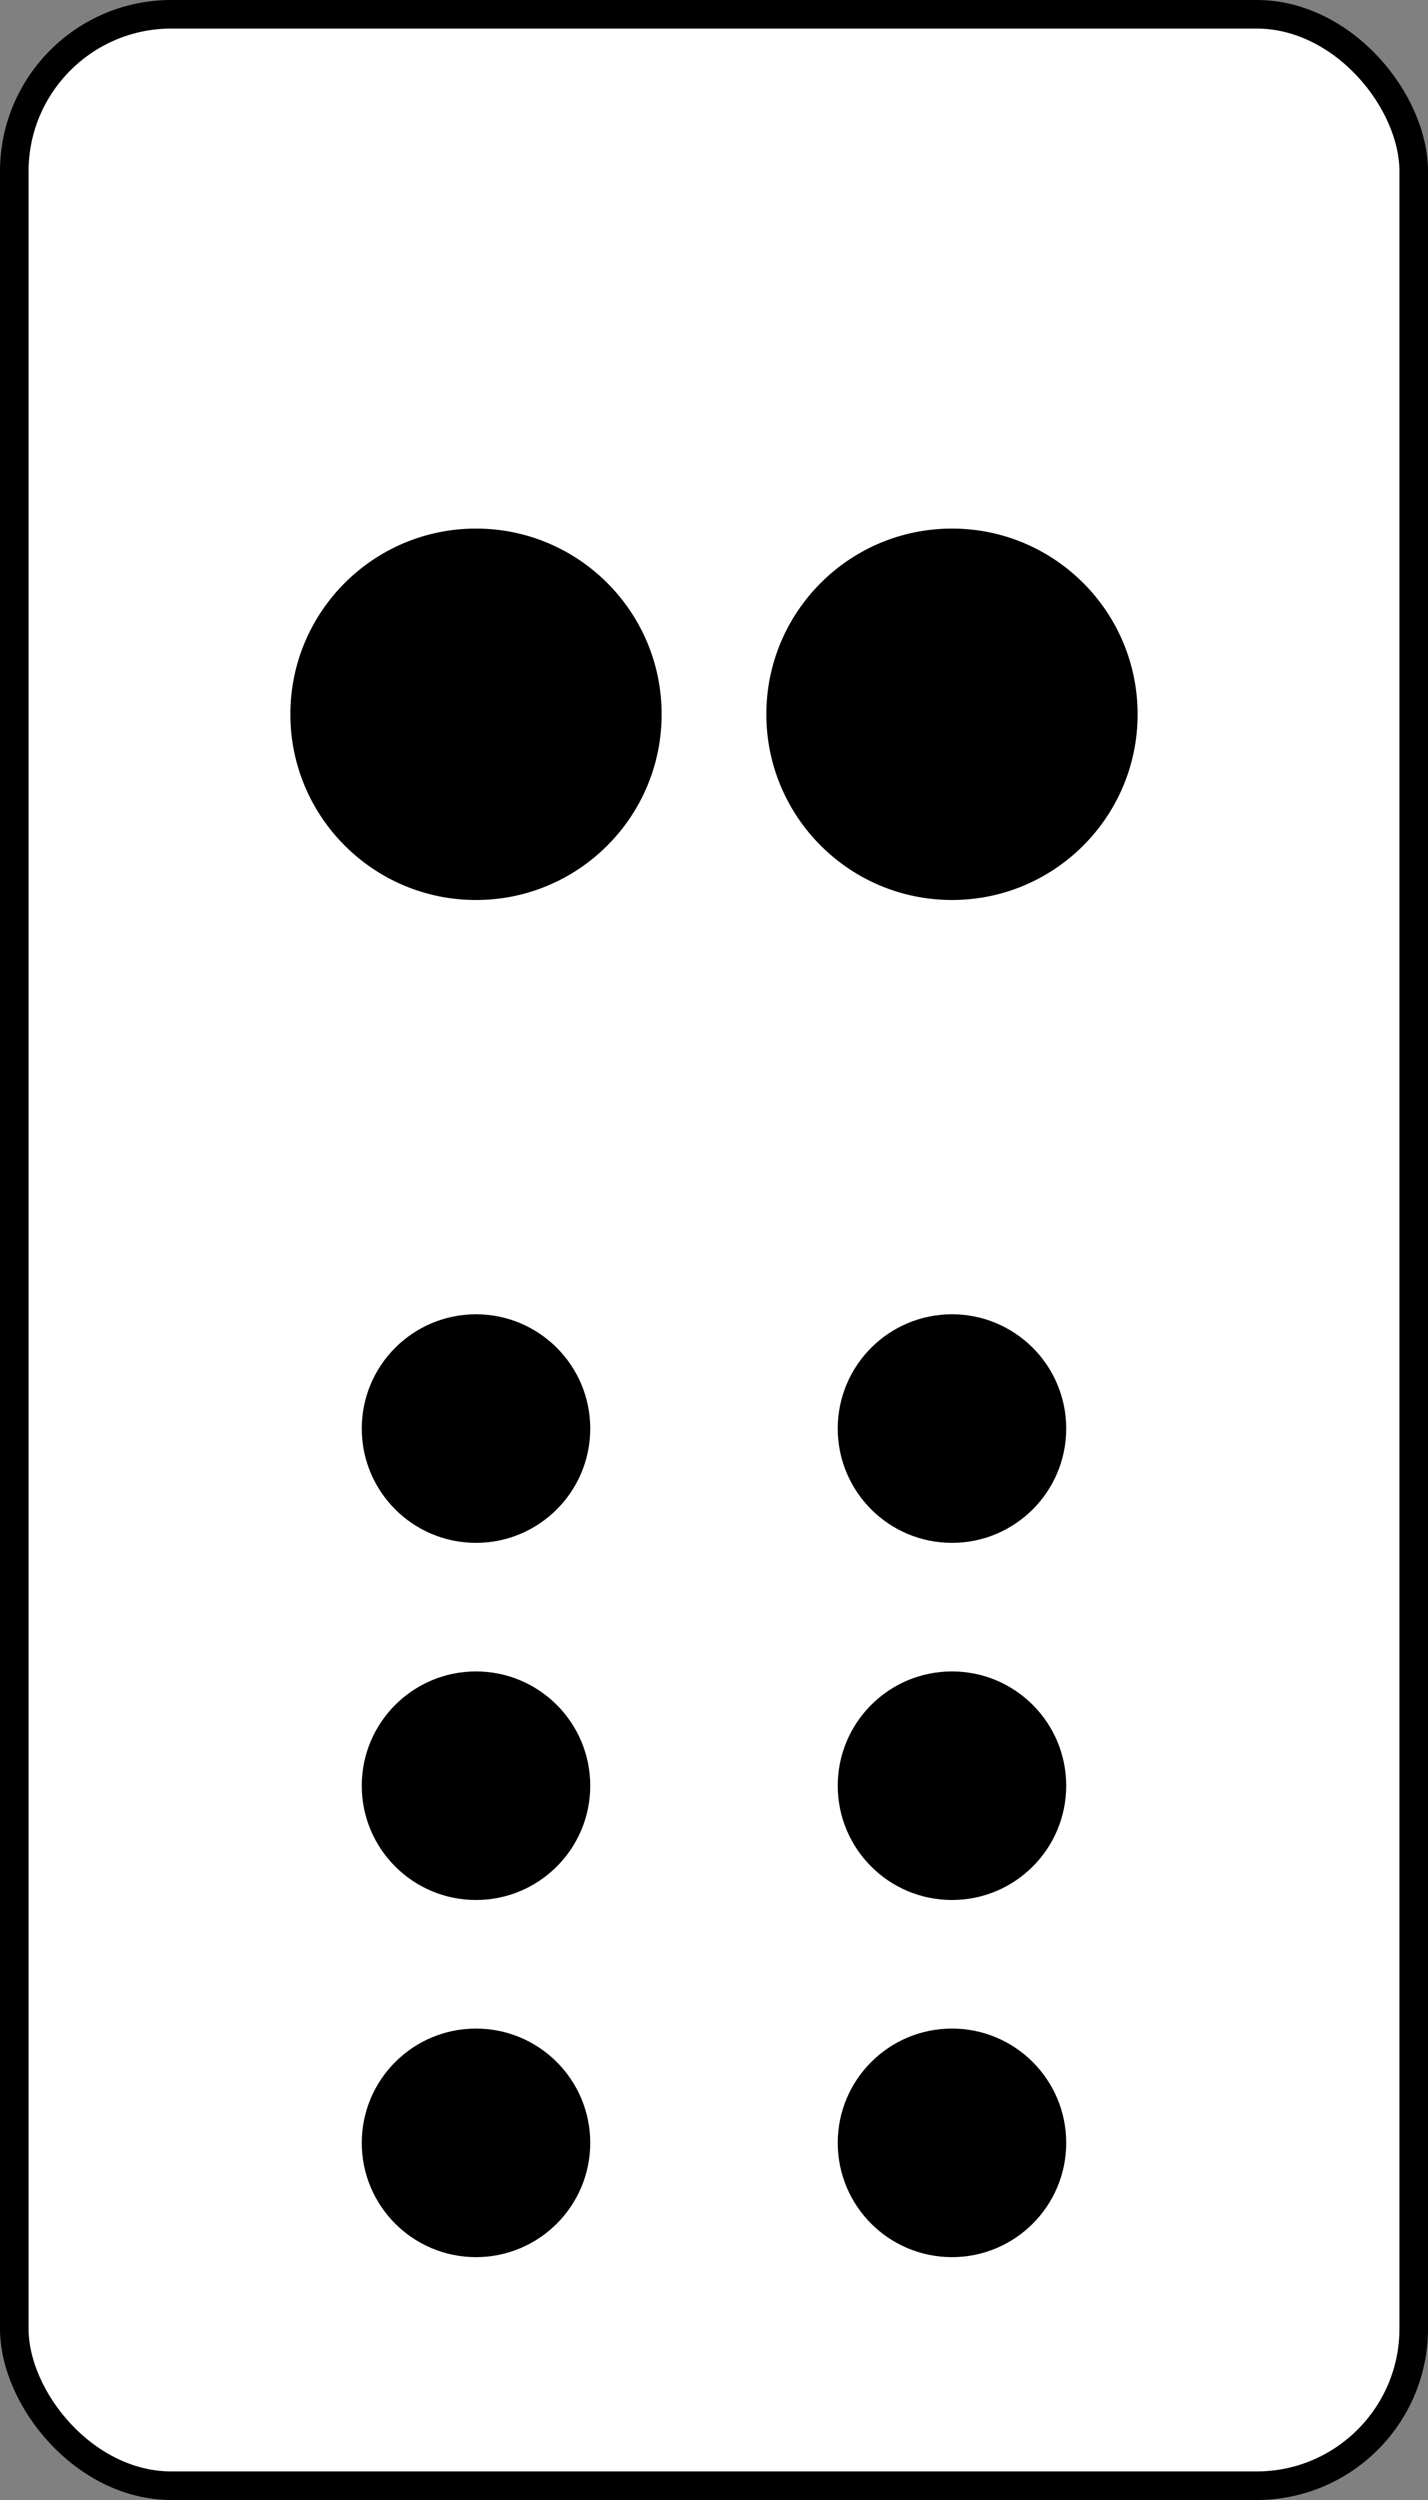
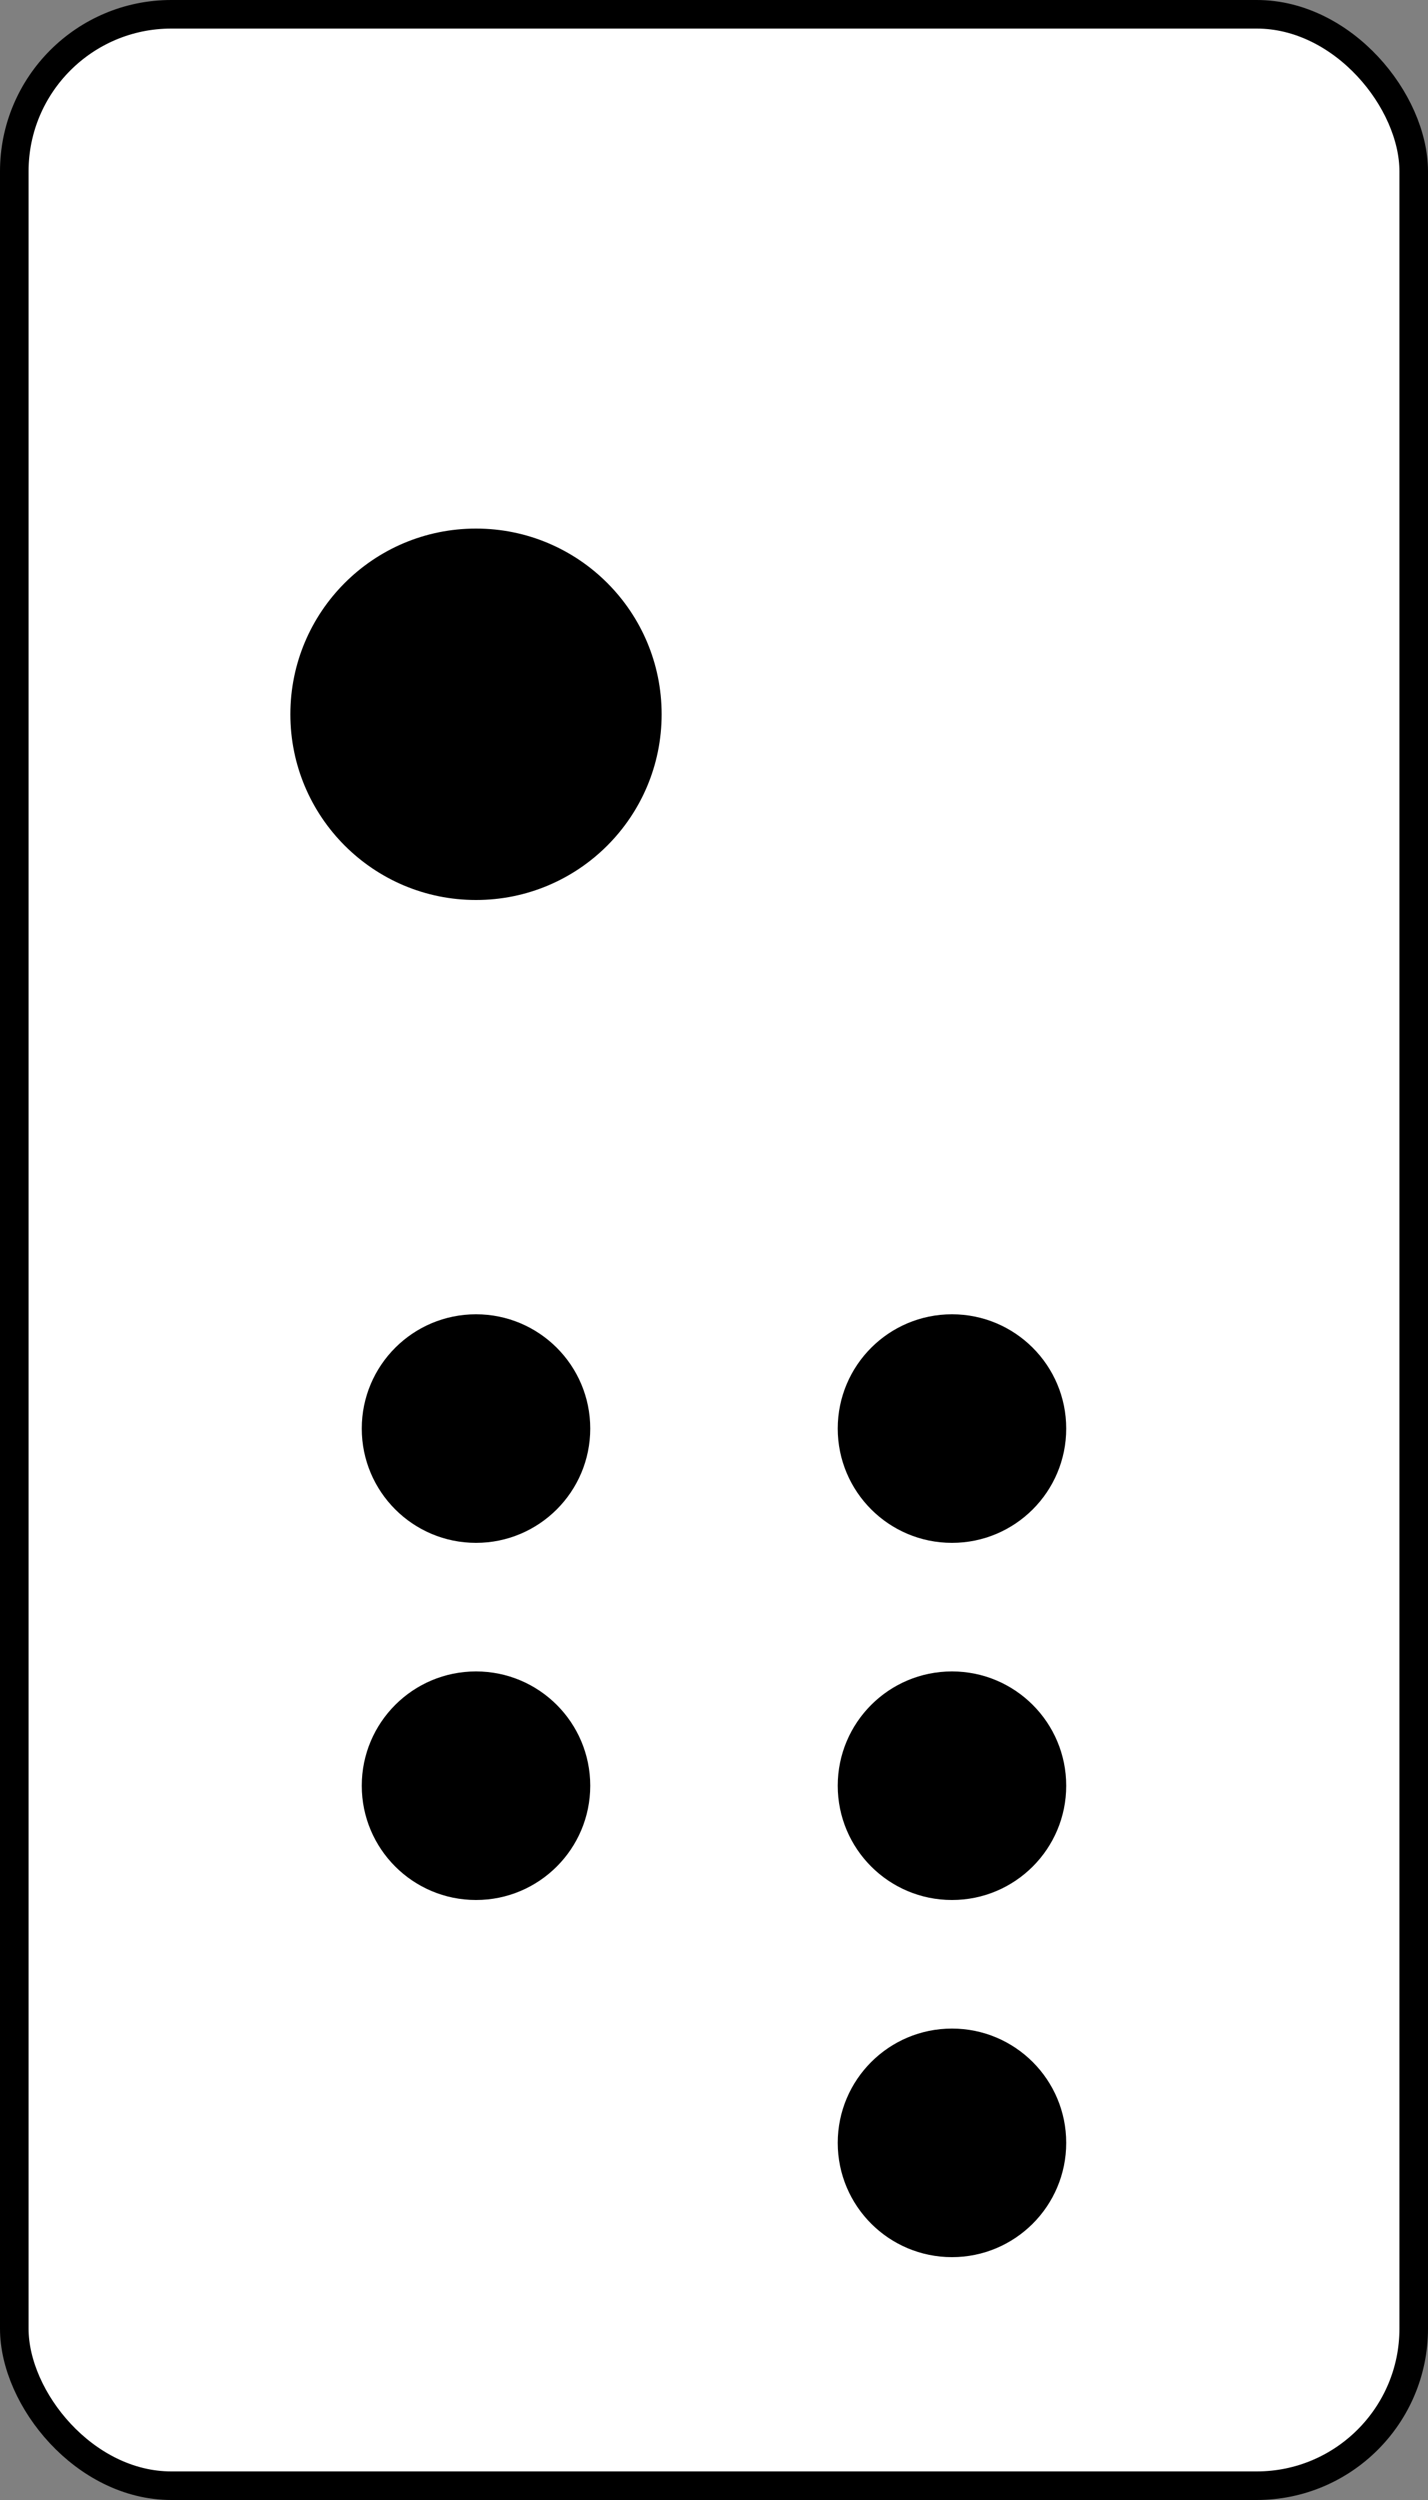
<svg xmlns="http://www.w3.org/2000/svg" width="200" height="350" version="1.1" viewBox="0 0 200 350">
  <rect x="0" y="0" width="200" height="350" fill="#808080" stroke="none" />
  <g transform="translate(0 -167.62)" stroke="#000" stroke-linecap="round" stroke-linejoin="bevel">
    <rect x="2" y="169.62" width="196" height="346" rx="22" ry="22" fill="#fff" stroke-width="4" />
    <g stroke-width="2">
-       <circle cx="133.33" cy="267.62" r="25" />
      <circle cx="66.667" cy="267.62" r="25" />
      <circle cx="133.33" cy="367.62" r="15" />
      <circle cx="66.667" cy="367.62" r="15" />
      <circle cx="133.33" cy="417.62" r="15" />
      <circle cx="66.667" cy="417.62" r="15" />
      <circle cx="133.33" cy="467.62" r="15" />
-       <circle cx="66.667" cy="467.62" r="15" />
    </g>
  </g>
</svg>